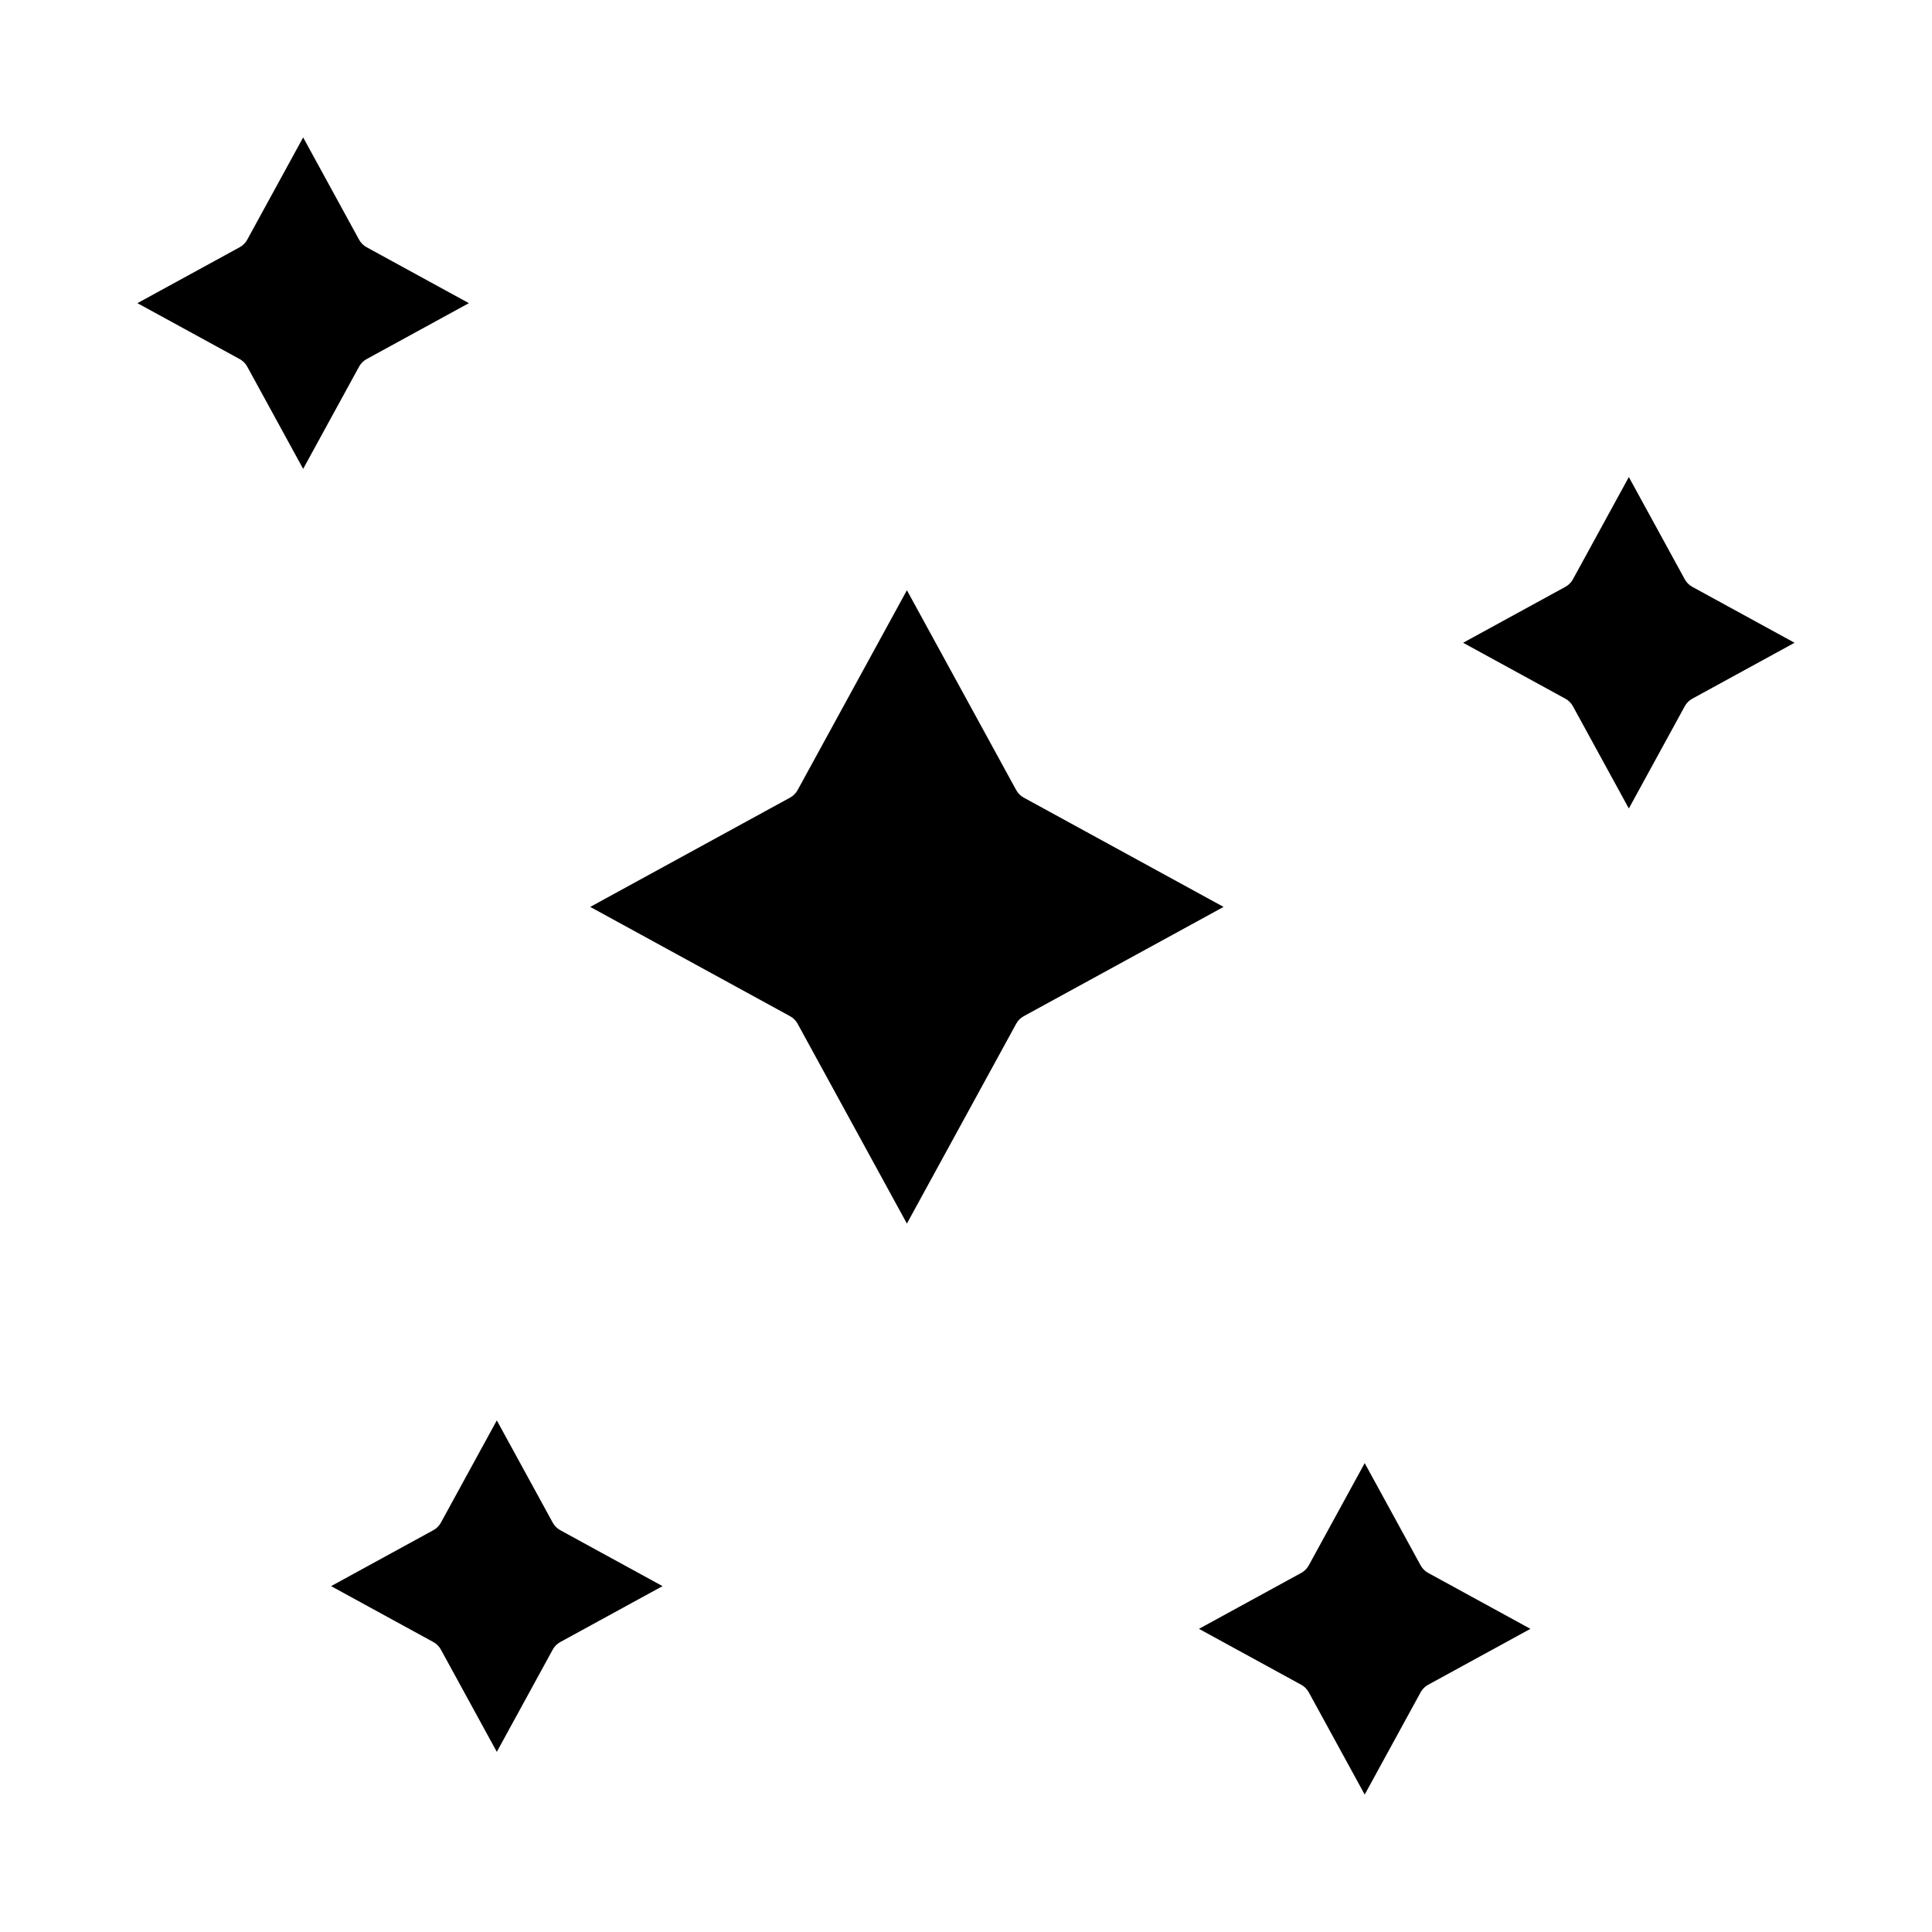
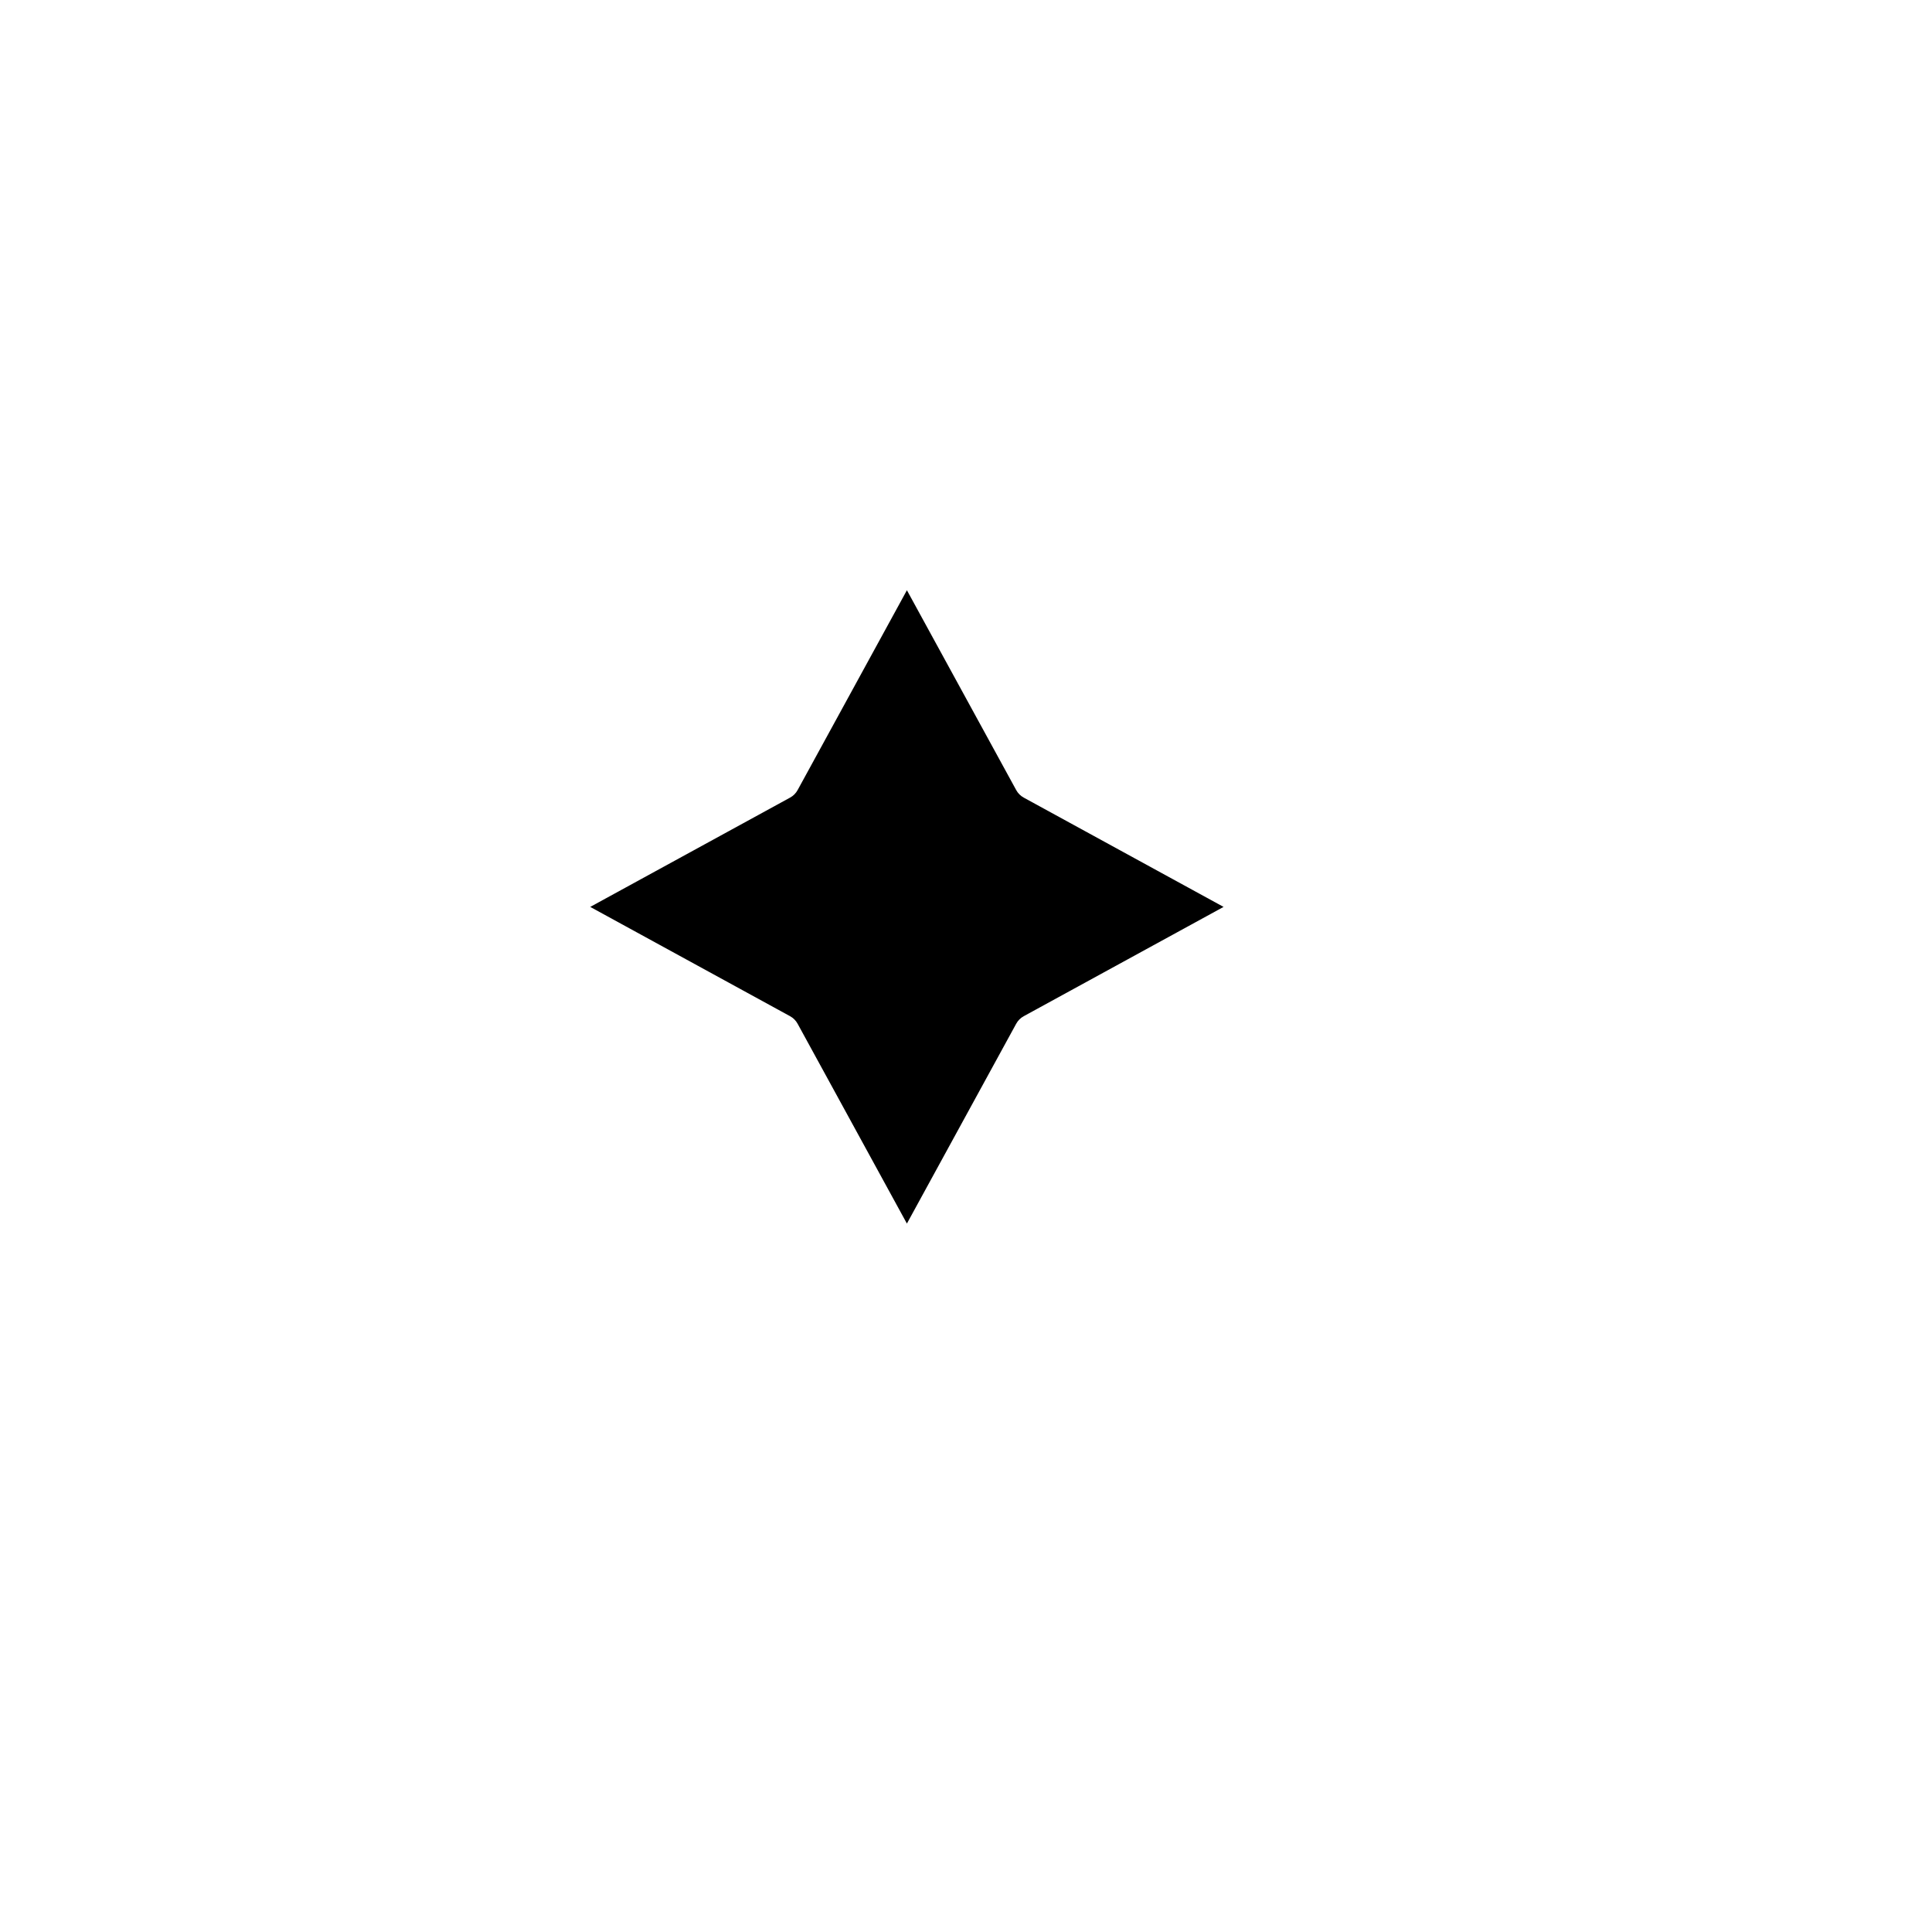
<svg xmlns="http://www.w3.org/2000/svg" height="512" viewBox="0 0 512 512" width="512">
  <g id="E730_x2C__Nature_x2C__night_x2C__night_stars_x2C__planets_x2C__sky">
    <g>
-       <path d="m146.485 403.527-14.825-27.107-14.825 27.107c-.459.839-1.148 1.528-1.987 1.987l-27.107 14.826 27.107 14.825c.839.459 1.528 1.148 1.987 1.987l14.825 27.107 14.825-27.107c.459-.839 1.148-1.528 1.987-1.987l27.107-14.825-27.107-14.825c-.838-.459-1.528-1.149-1.987-1.988z" />
      <path d="m271.295 211.373c-.839-.459-1.528-1.148-1.987-1.987l-28.968-52.966-28.967 52.965c-.459.839-1.148 1.528-1.987 1.987l-52.966 28.968 52.965 28.968c.839.459 1.528 1.148 1.987 1.987l28.967 52.965 28.968-52.965c.459-.839 1.148-1.528 1.987-1.987l52.965-28.968z" />
-       <path d="m97.152 95.165 27.107-14.825-27.107-14.825c-.839-.459-1.528-1.148-1.987-1.987l-14.825-27.108-14.825 27.107c-.459.839-1.148 1.528-1.987 1.987l-27.108 14.826 27.107 14.825c.839.459 1.528 1.148 1.987 1.987l14.825 27.107 14.825-27.107c.46-.839 1.149-1.528 1.988-1.987z" />
-       <path d="m376.485 414.848-14.825-27.108-14.825 27.107c-.459.839-1.148 1.528-1.987 1.987l-27.108 14.826 27.107 14.825c.839.459 1.528 1.148 1.987 1.987l14.825 27.107 14.825-27.107c.459-.839 1.148-1.528 1.987-1.987l27.107-14.825-27.107-14.825c-.837-.459-1.527-1.148-1.986-1.987z" />
-       <path d="m448.473 155.515c-.839-.459-1.528-1.148-1.987-1.987l-14.826-27.108-14.825 27.107c-.459.839-1.148 1.528-1.987 1.987l-27.108 14.826 27.107 14.825c.839.459 1.528 1.148 1.987 1.987l14.825 27.107 14.825-27.107c.459-.839 1.148-1.528 1.987-1.987l27.107-14.825z" />
    </g>
  </g>
</svg>